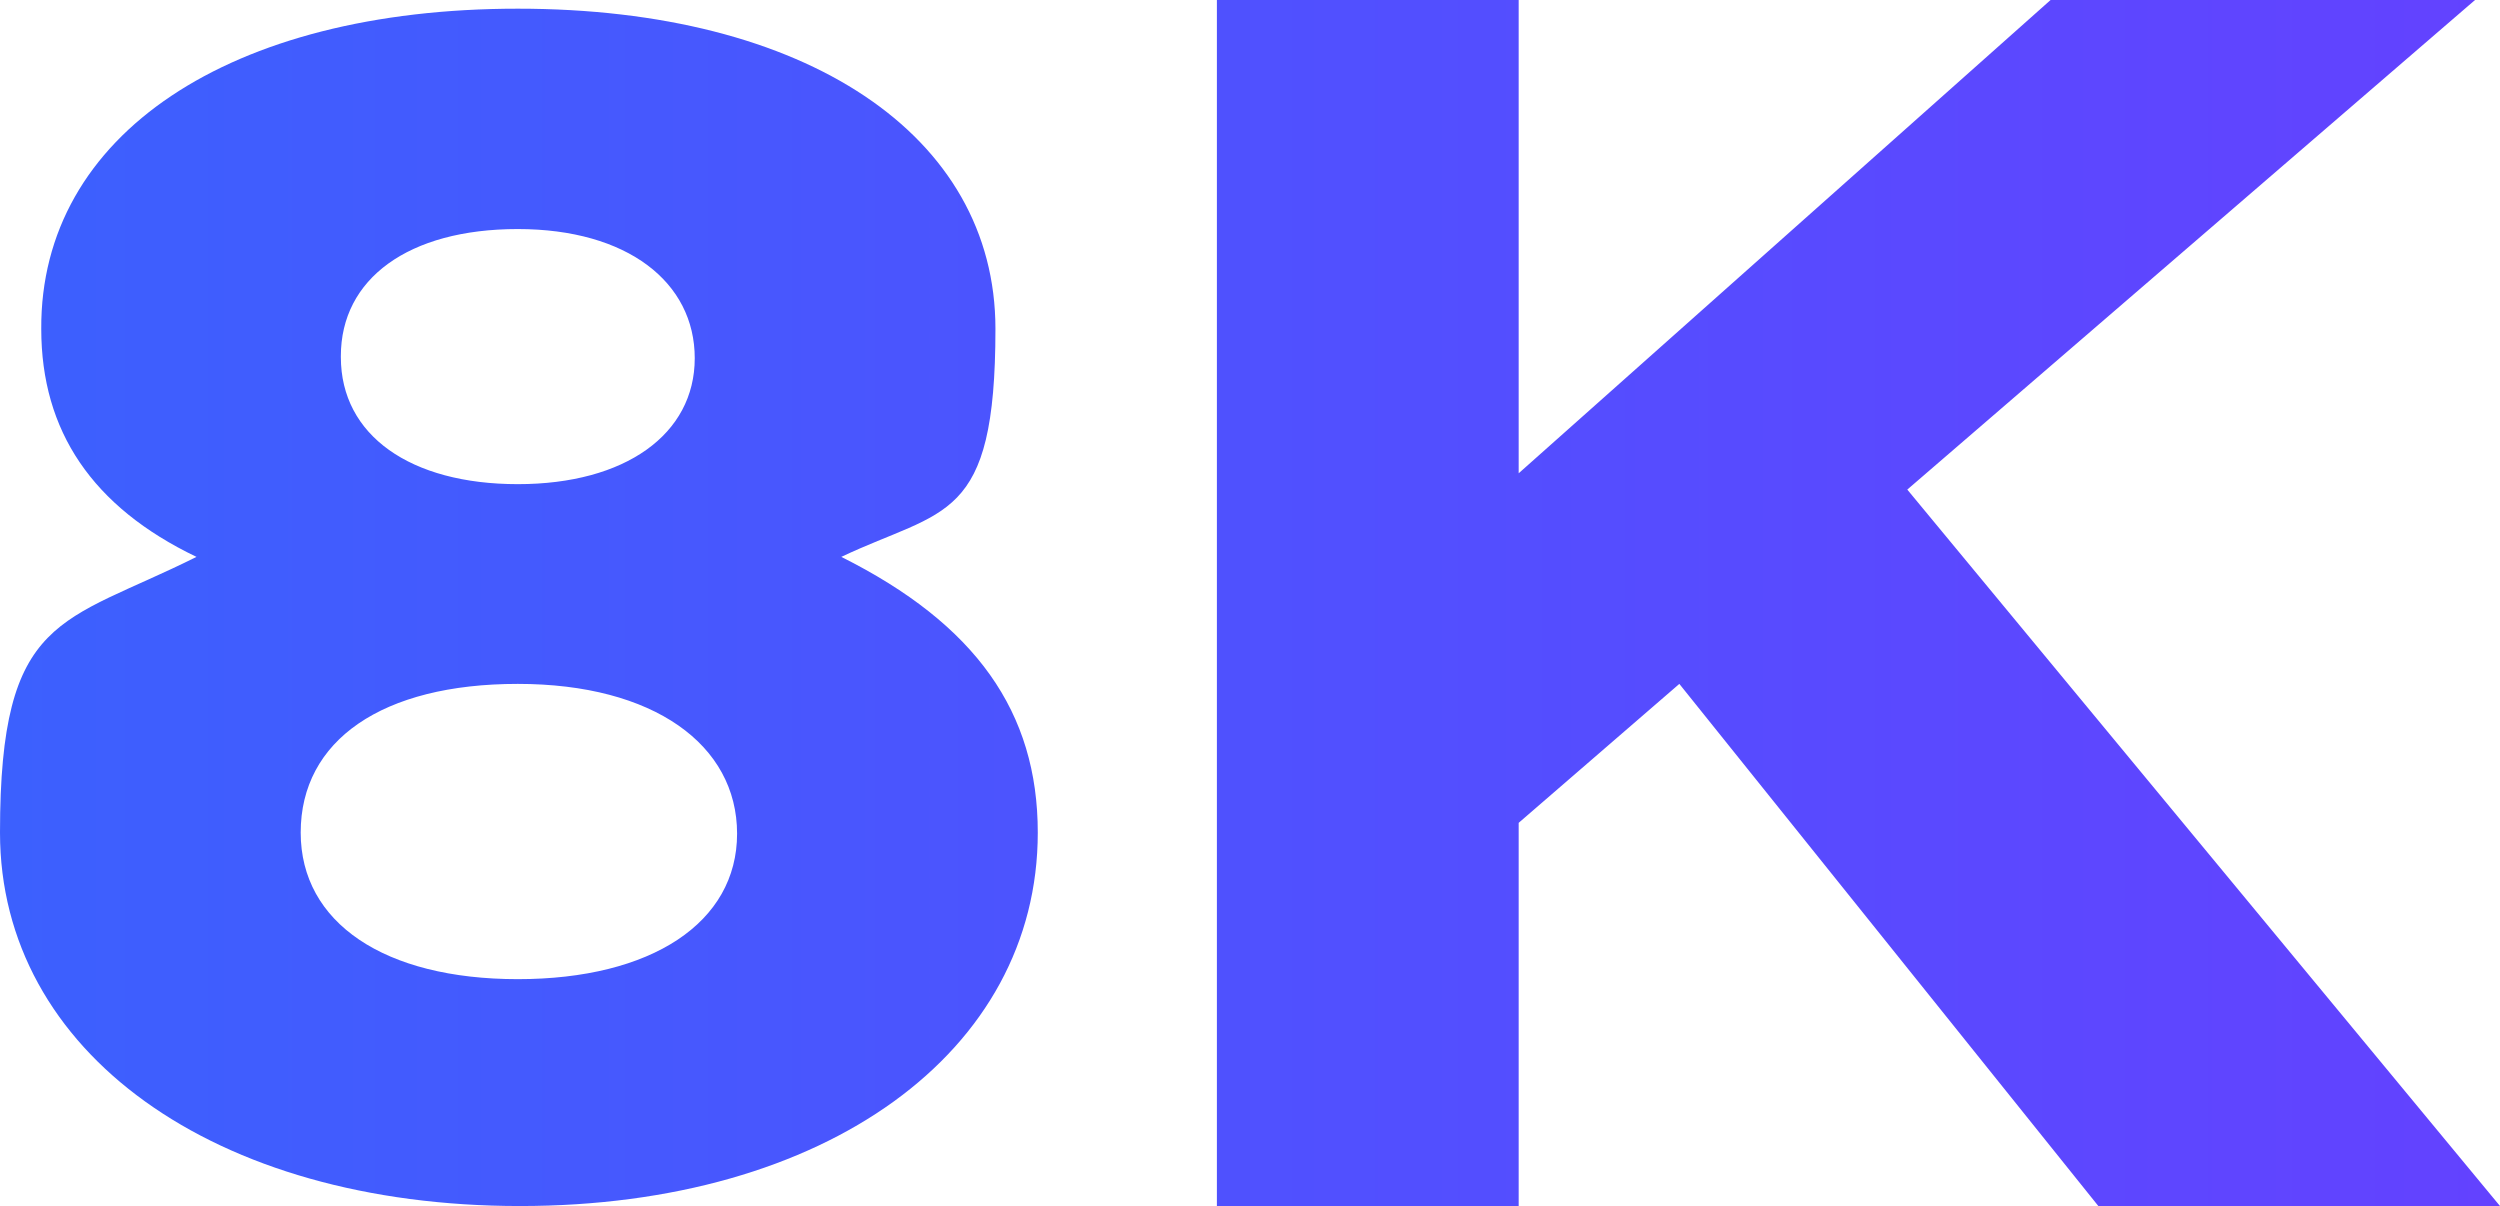
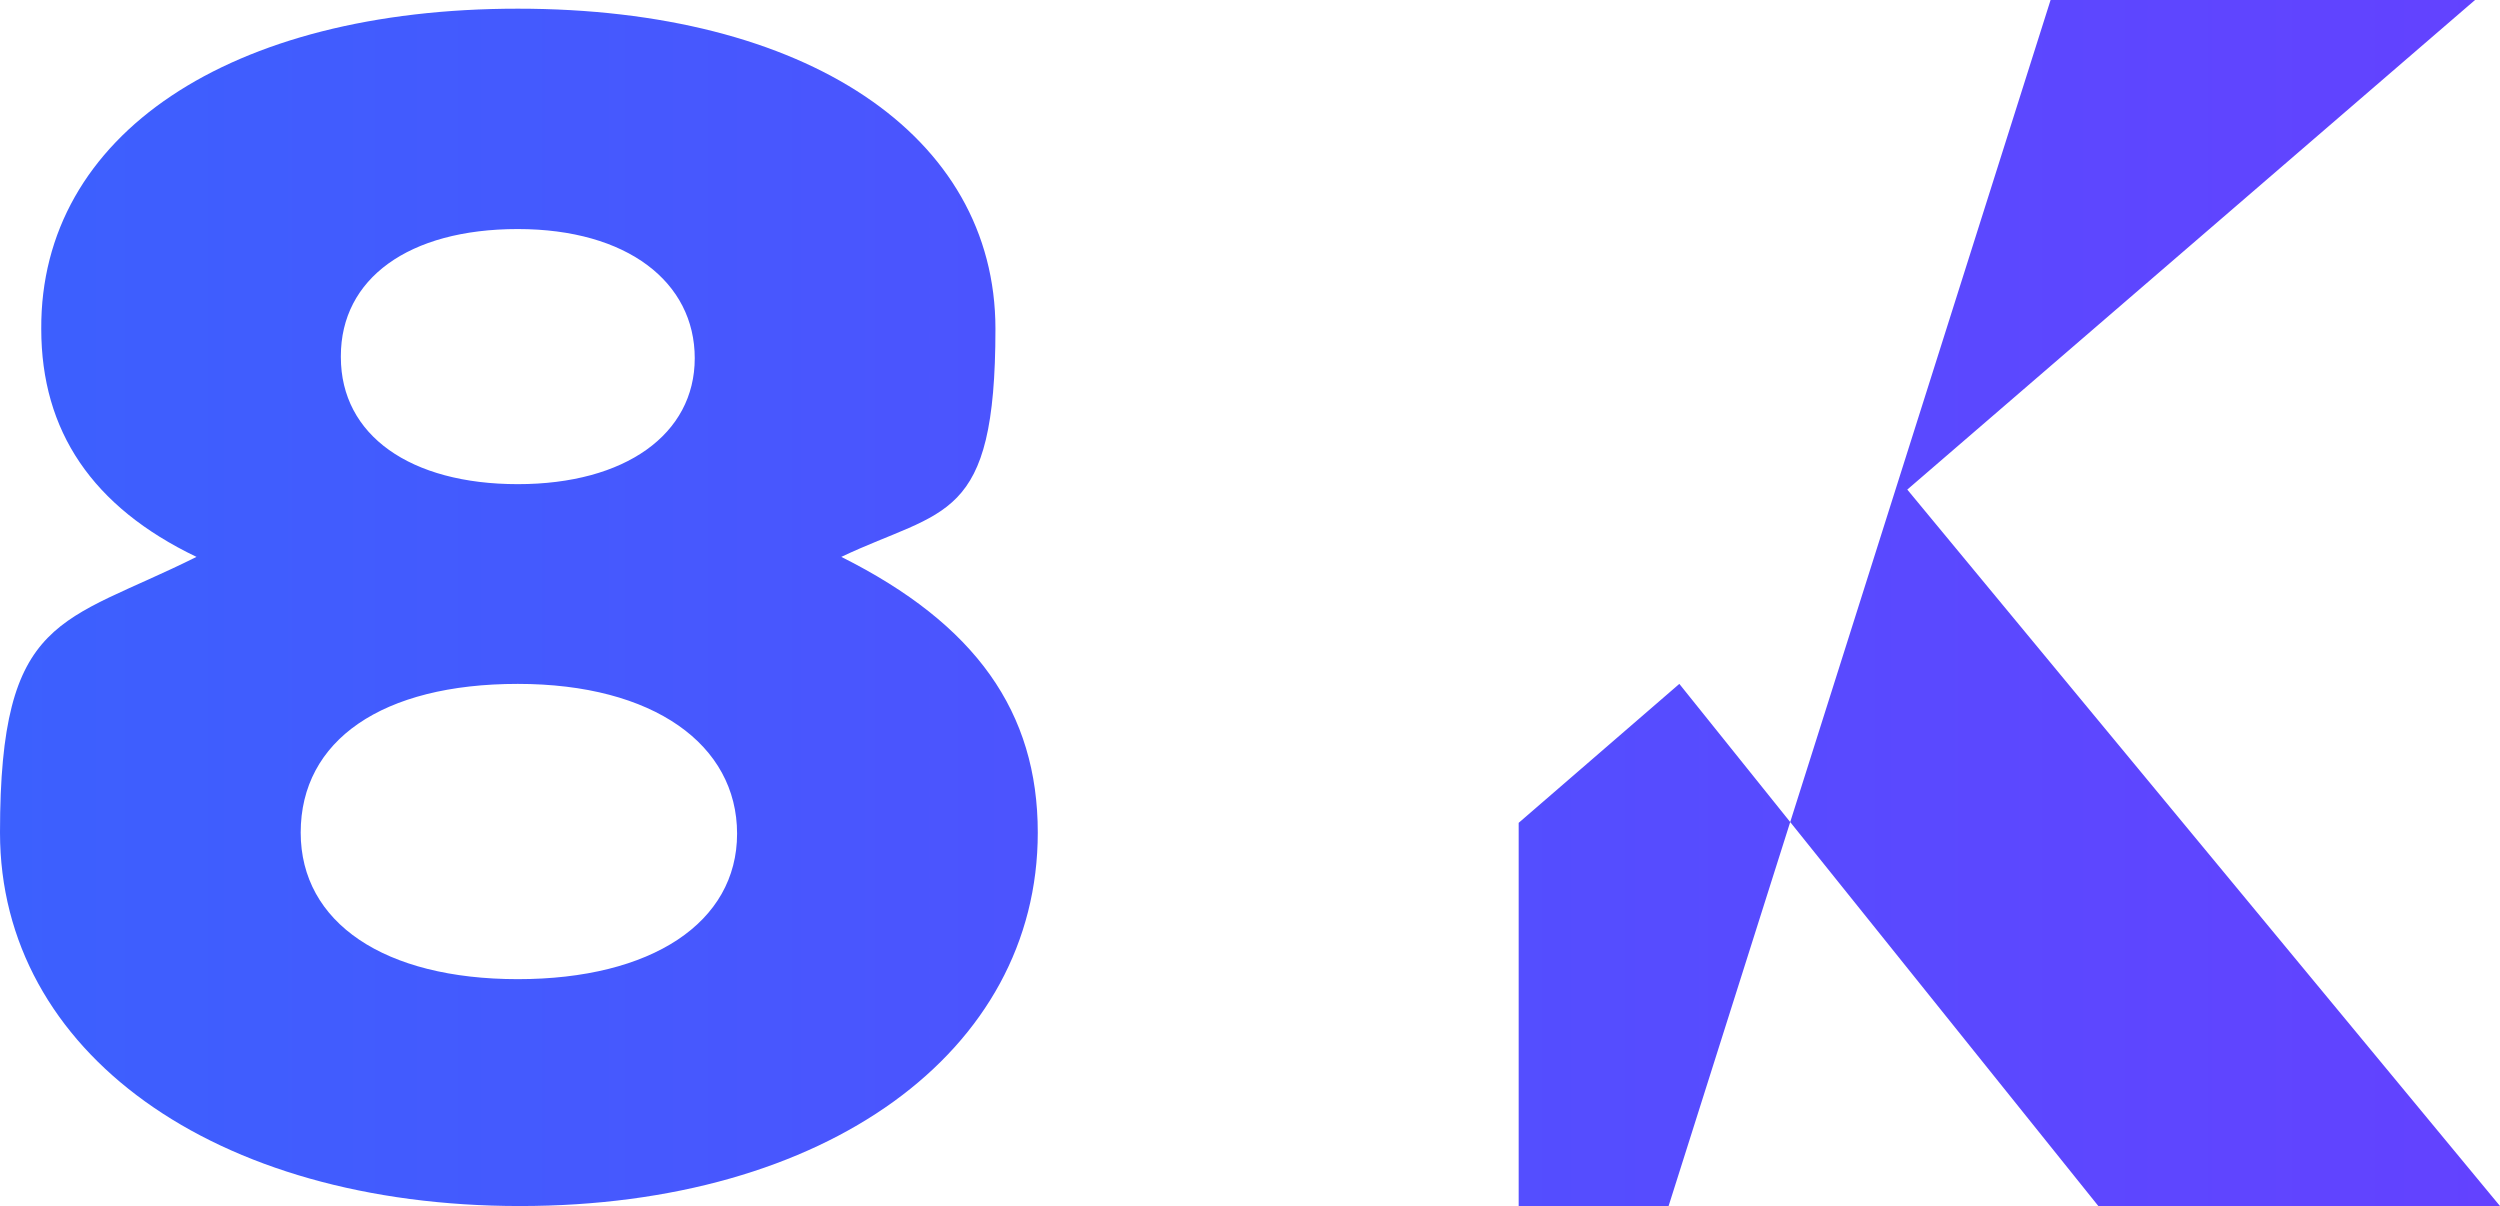
<svg xmlns="http://www.w3.org/2000/svg" id="_图层_1" data-name="图层_1" version="1.1" viewBox="0 0 230.3 111.1">
  <defs>
    <style>
      .st0 {
        fill: url(#_未命名的渐变);
      }
    </style>
    <linearGradient id="_未命名的渐变" data-name="未命名的渐变" x1="0" y1="55.5" x2="230.3" y2="55.5" gradientUnits="userSpaceOnUse">
      <stop offset="0" stop-color="#3c60fe" />
      <stop offset="1" stop-color="#6342ff" />
    </linearGradient>
  </defs>
-   <path class="st0" d="M95.6,76.7c0,20.2-19.5,34.4-47.7,34.4S0,96.9,0,76.7s5.7-19.2,18.1-25.4c-9.6-4.6-14.3-11.6-14.3-21C3.7,12.4,21.2.8,47.7.8s44,11.6,44,29.5-4.7,16.5-14.2,21c12.4,6.2,18.1,14.3,18.1,25.4ZM27.7,76.7c0,8.3,7.7,13.5,20,13.5s20.2-5.2,20.2-13.4-7.7-13.8-20.2-13.8-20,5.2-20,13.7ZM31.4,32.9c0,7.2,6.4,11.7,16.3,11.7s16.3-4.6,16.3-11.6-6.2-11.9-16.3-11.9-16.3,4.6-16.3,11.7ZM230.3,111.1h-37l-38.6-48.1-14.8,12.8v35.3h-27.8V0h27.8v43.6L188.9,0h39.1l-52.3,45.1,54.6,66Z" />
+   <path class="st0" d="M95.6,76.7c0,20.2-19.5,34.4-47.7,34.4S0,96.9,0,76.7s5.7-19.2,18.1-25.4c-9.6-4.6-14.3-11.6-14.3-21C3.7,12.4,21.2.8,47.7.8s44,11.6,44,29.5-4.7,16.5-14.2,21c12.4,6.2,18.1,14.3,18.1,25.4ZM27.7,76.7c0,8.3,7.7,13.5,20,13.5s20.2-5.2,20.2-13.4-7.7-13.8-20.2-13.8-20,5.2-20,13.7ZM31.4,32.9c0,7.2,6.4,11.7,16.3,11.7s16.3-4.6,16.3-11.6-6.2-11.9-16.3-11.9-16.3,4.6-16.3,11.7ZM230.3,111.1h-37l-38.6-48.1-14.8,12.8v35.3h-27.8h27.8v43.6L188.9,0h39.1l-52.3,45.1,54.6,66Z" />
</svg>